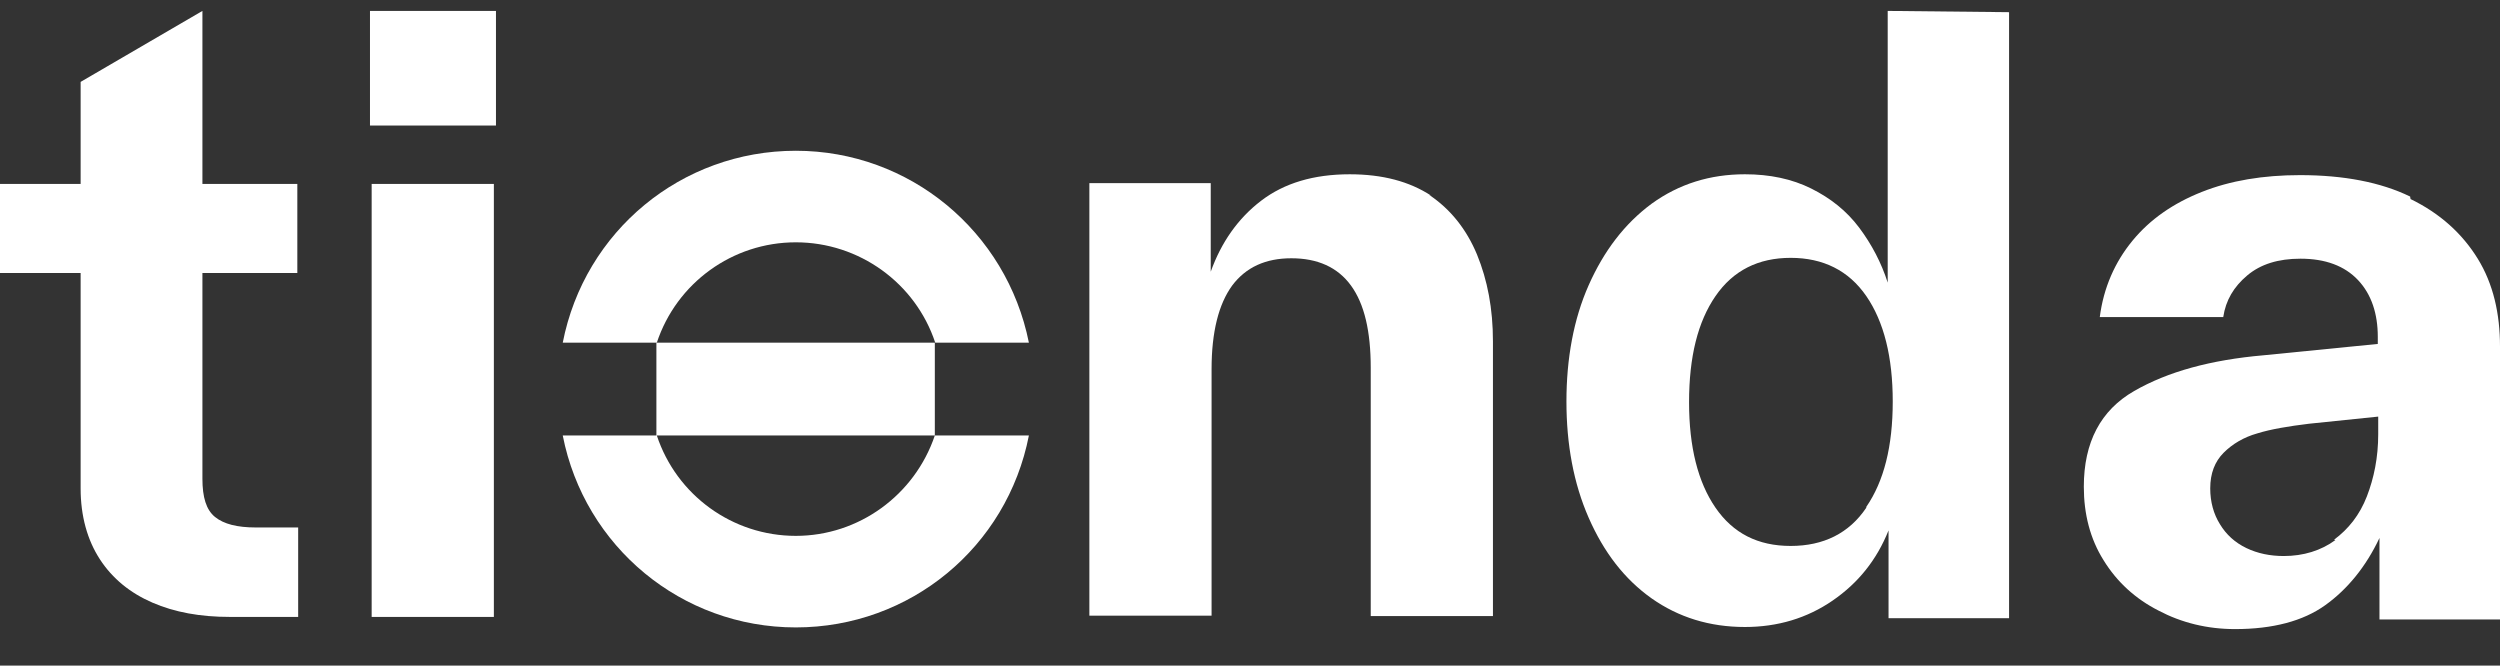
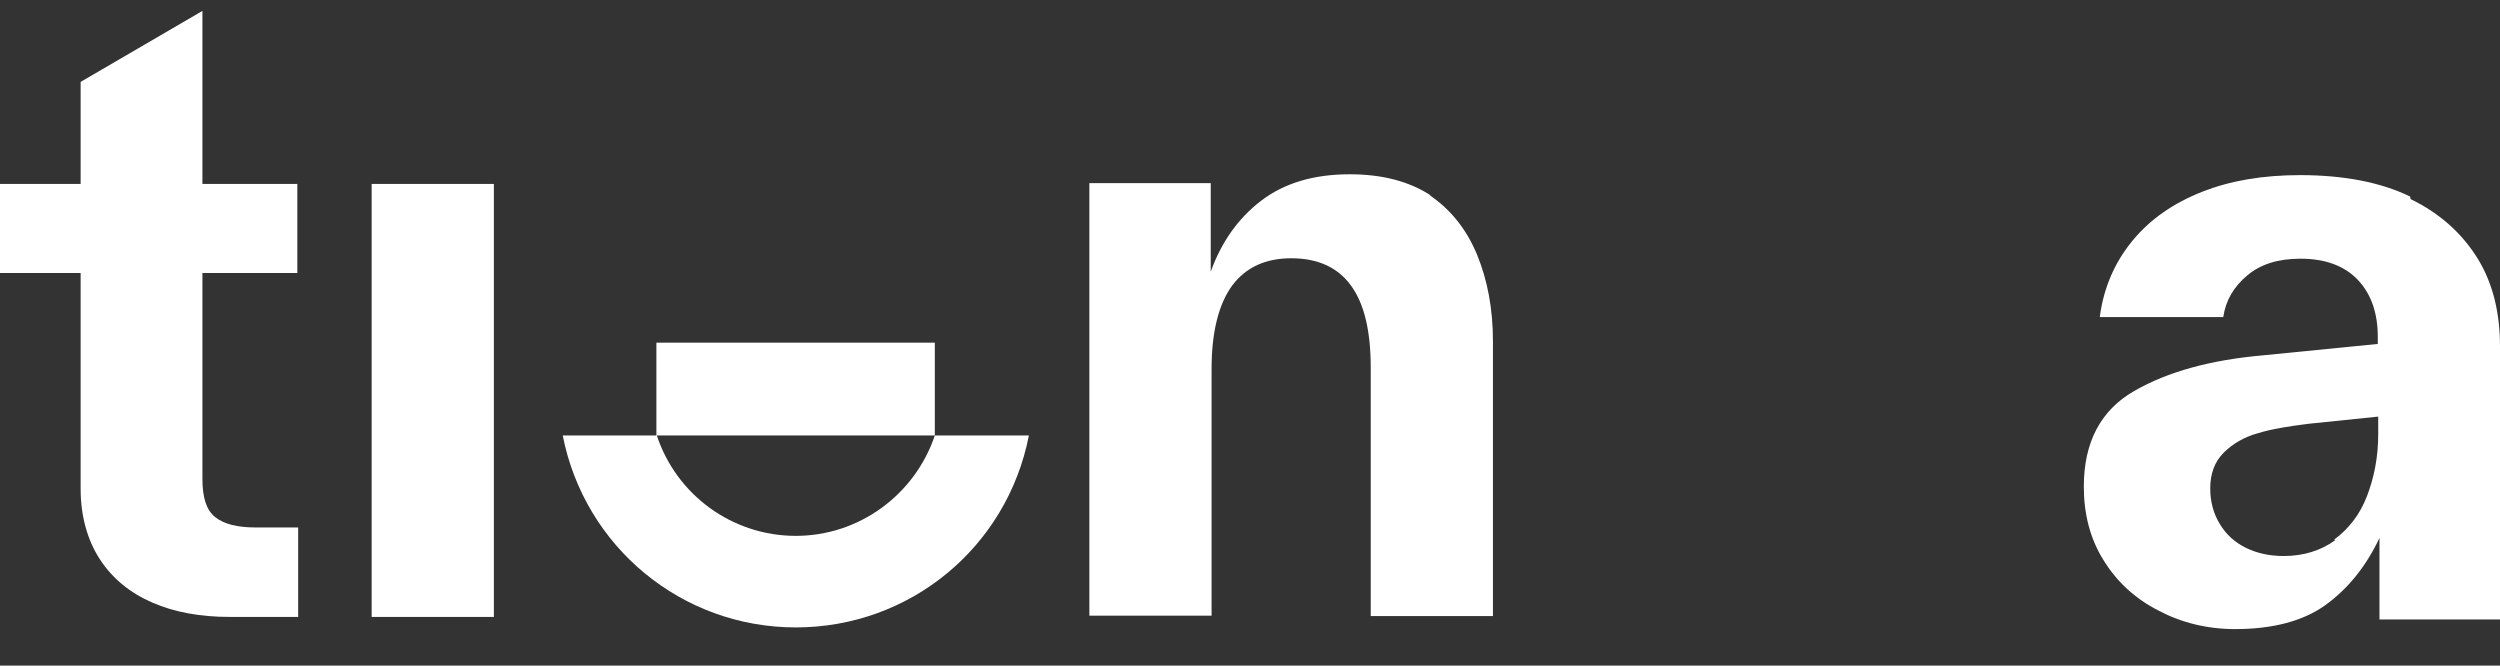
<svg xmlns="http://www.w3.org/2000/svg" version="1.1" id="Capa_1" x="0px" y="0px" viewBox="0 0 595.3 158.5" style="enable-background:new 0 0 595.3 158.5;" xml:space="preserve">
  <rect x="0" y="0" width="595.3" height="158.5" fill="#333333" stroke="none" />
  <style type="text/css">
	.st0{fill:#FFFFFF;}
</style>
  <g>
    <path class="st0" d="M71,146.9H54.7c-7,0-13.1-1.1-18.4-3.4c-5.3-2.3-9.5-5.7-12.5-10.3c-3-4.6-4.6-10.3-4.6-16.9v-0.4V65H0V43.8   h19.2V19.5L48.2,2.6v41.2h22.6V65H48.2v48.6v0.4c0,4.4,0.9,7.4,3,9.1c2.1,1.7,5.3,2.5,9.7,2.5H71V146.9z" />
-     <path class="st0" d="M88.1,29.9V2.6h30v27.3H88.1z M88.5,146.9V43.8h29.1v103.1H88.5z" />
+     <path class="st0" d="M88.1,29.9V2.6v27.3H88.1z M88.5,146.9V43.8h29.1v103.1H88.5z" />
    <path class="st0" d="M340.3,46.4c5.1,3.4,8.9,8.2,11.4,14.2c2.5,6.1,3.8,12.9,3.8,20.7v0.4v65h-29.1V88v-0.4   c0-8.7-1.5-15.2-4.7-19.6c-3.2-4.4-8-6.5-14.2-6.5c-6.1,0-10.8,2.1-14.1,6.5c-3.2,4.4-4.9,11-4.9,19.9v58.7h-29.1V43.6h28.9v21.1   c2.5-7,6.5-12.7,12-16.9c5.5-4.2,12.5-6.3,21.1-6.3c7.8,0,14.2,1.7,19.4,5.1L340.3,46.4z" />
-     <path class="st0" d="M478.4,2.9v144.3h-28.7v-20.9c-2.8,7-7.2,12.5-13.3,16.7c-6.1,4.2-13.1,6.3-20.9,6.3c-8.4,0-15.8-2.3-22.2-6.8   c-6.5-4.6-11.4-11-15-19.2s-5.3-17.5-5.3-27.7s1.7-19.6,5.3-27.7s8.5-14.6,15-19.4c6.5-4.7,13.9-7,22.2-7c5.9,0,11.2,1.1,15.8,3.4   c4.6,2.3,8.4,5.3,11.4,9.3c3,4,5.3,8.4,6.8,13.1V2.6L478.4,2.9z M444.4,120.7c4.2-6.1,6.3-14.4,6.3-25.1c0-10.6-2.1-19-6.3-25.1   c-4.2-6.1-10.3-9.1-18-9.1s-13.7,3-17.9,9.1s-6.3,14.4-6.3,25.3c0,10.6,2.1,19,6.3,25.1s10.1,9.1,17.9,9.1s13.9-3,18-9.1V120.7z" />
    <path class="st0" d="M574,47.4c7,3.4,12.3,8.2,16,14.2s5.3,13.1,5.3,20.9v0.4v64.6h-28.7v-19.4c-3.2,6.8-7.6,12.2-12.9,16   s-12.5,5.7-21.5,5.7c-6.6,0-12.7-1.5-18.2-4.4c-5.5-2.8-9.9-6.8-13.1-12c-3.2-5.1-4.7-11-4.7-17.5c0-10.6,4-18.2,12-22.8   c8-4.6,18.2-7.4,30.8-8.5l27.2-2.7v-1.3v-0.4c0-5.5-1.5-10.1-4.7-13.5c-3.2-3.4-7.8-5.1-13.7-5.1c-5.3,0-9.5,1.3-12.7,4   c-3.2,2.7-5.1,5.9-5.7,9.9H500c0.9-7,3.6-13.1,7.8-18.2c4.2-5.1,9.7-8.9,16.5-11.6c6.8-2.7,14.6-4,23.4-4c10.4,0,19.2,1.7,26.2,5.1   L574,47.4z M555.8,128.5c3.4-2.5,6.1-5.9,7.8-10.3c1.7-4.4,2.7-9.3,2.7-14.8v-4.2l-16.5,1.7c-4.9,0.6-9.1,1.3-12.3,2.3   c-3.2,0.9-5.9,2.5-8,4.6s-3.2,4.9-3.2,8.5c0,3.2,0.8,6.1,2.3,8.5c1.5,2.5,3.6,4.4,6.3,5.7c2.7,1.3,5.7,1.9,8.9,1.9   c4.7,0,8.9-1.3,12.3-3.8L555.8,128.5z" />
    <g>
      <path class="st0" d="M222.6,103.7c-4.8,14.2-18.1,23.9-33.1,23.9c-15.1,0-28.4-9.7-33.1-23.9H222.6V81.6h-66.3v22.1H134    c5.2,26.5,28.3,45.7,55.5,45.7c27.2,0,50.3-19.1,55.5-45.7H222.6z" />
-       <path class="st0" d="M189.5,57.7c15.1,0,28.5,9.7,33.2,23.9H245c-5.3-26.5-28.4-45.7-55.5-45.7c-27.2,0-50.3,19.1-55.5,45.7h22.4    C161.1,67.4,174.4,57.7,189.5,57.7z" />
    </g>
  </g>
</svg>